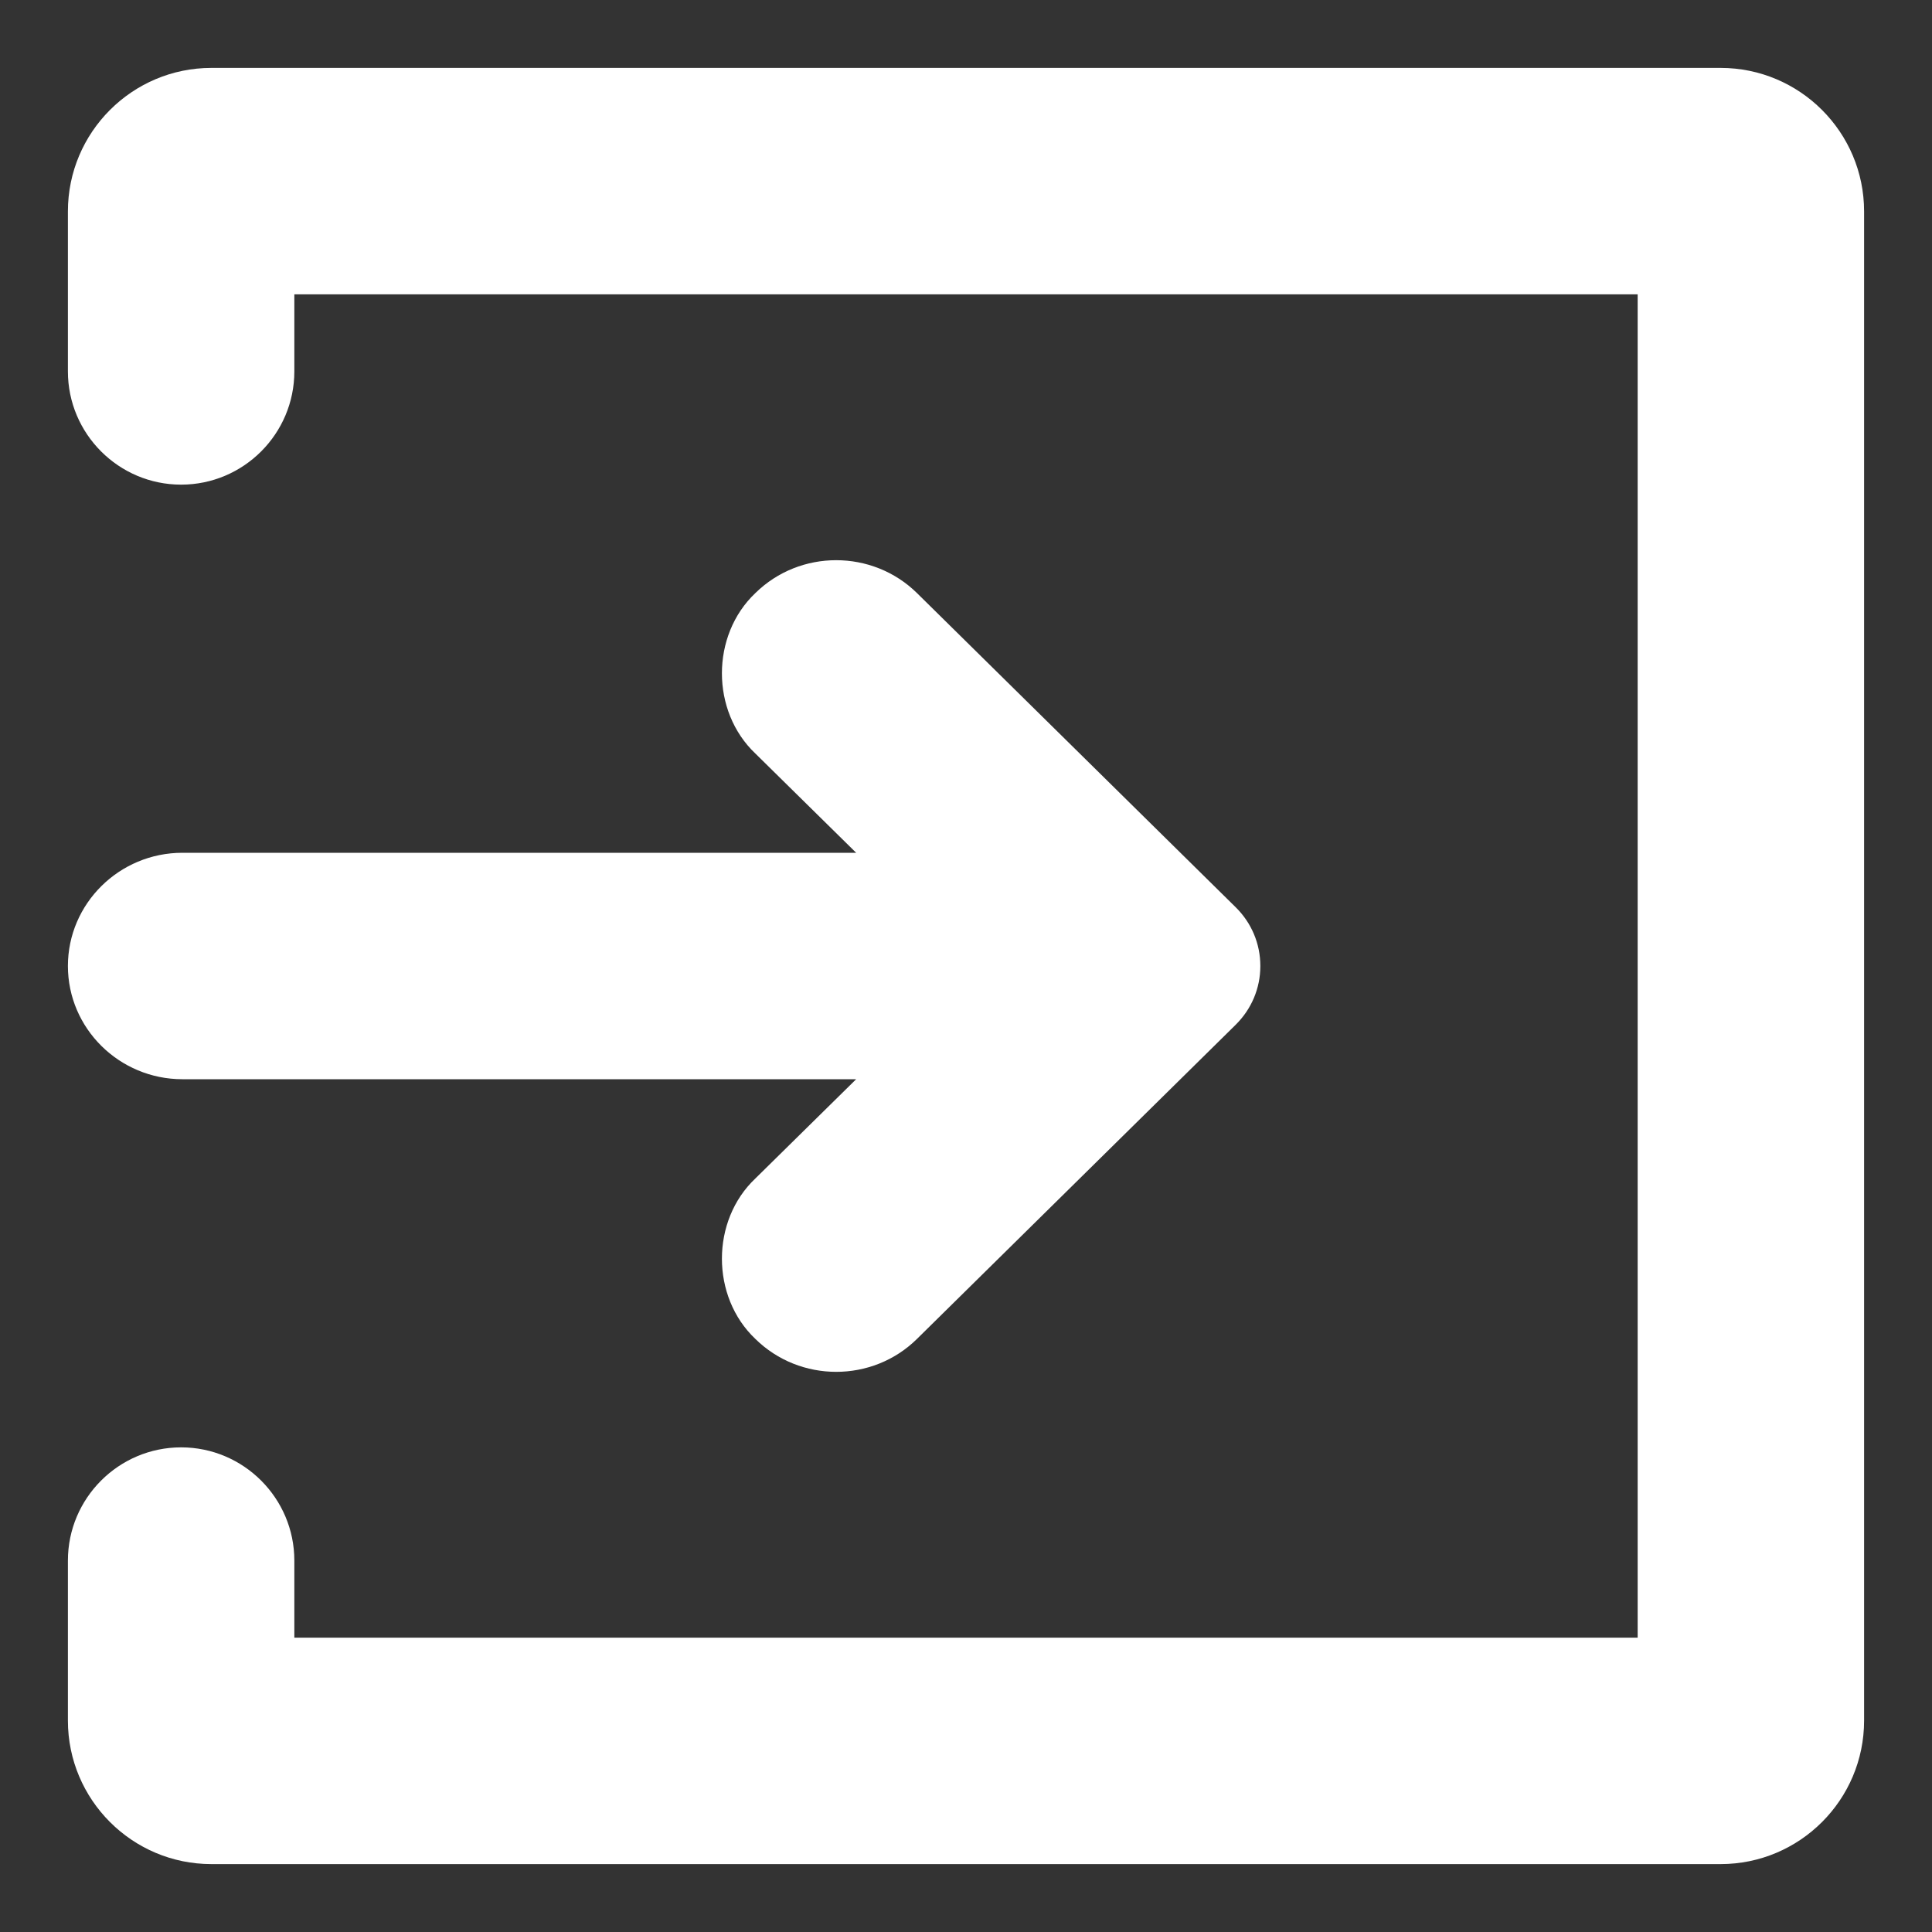
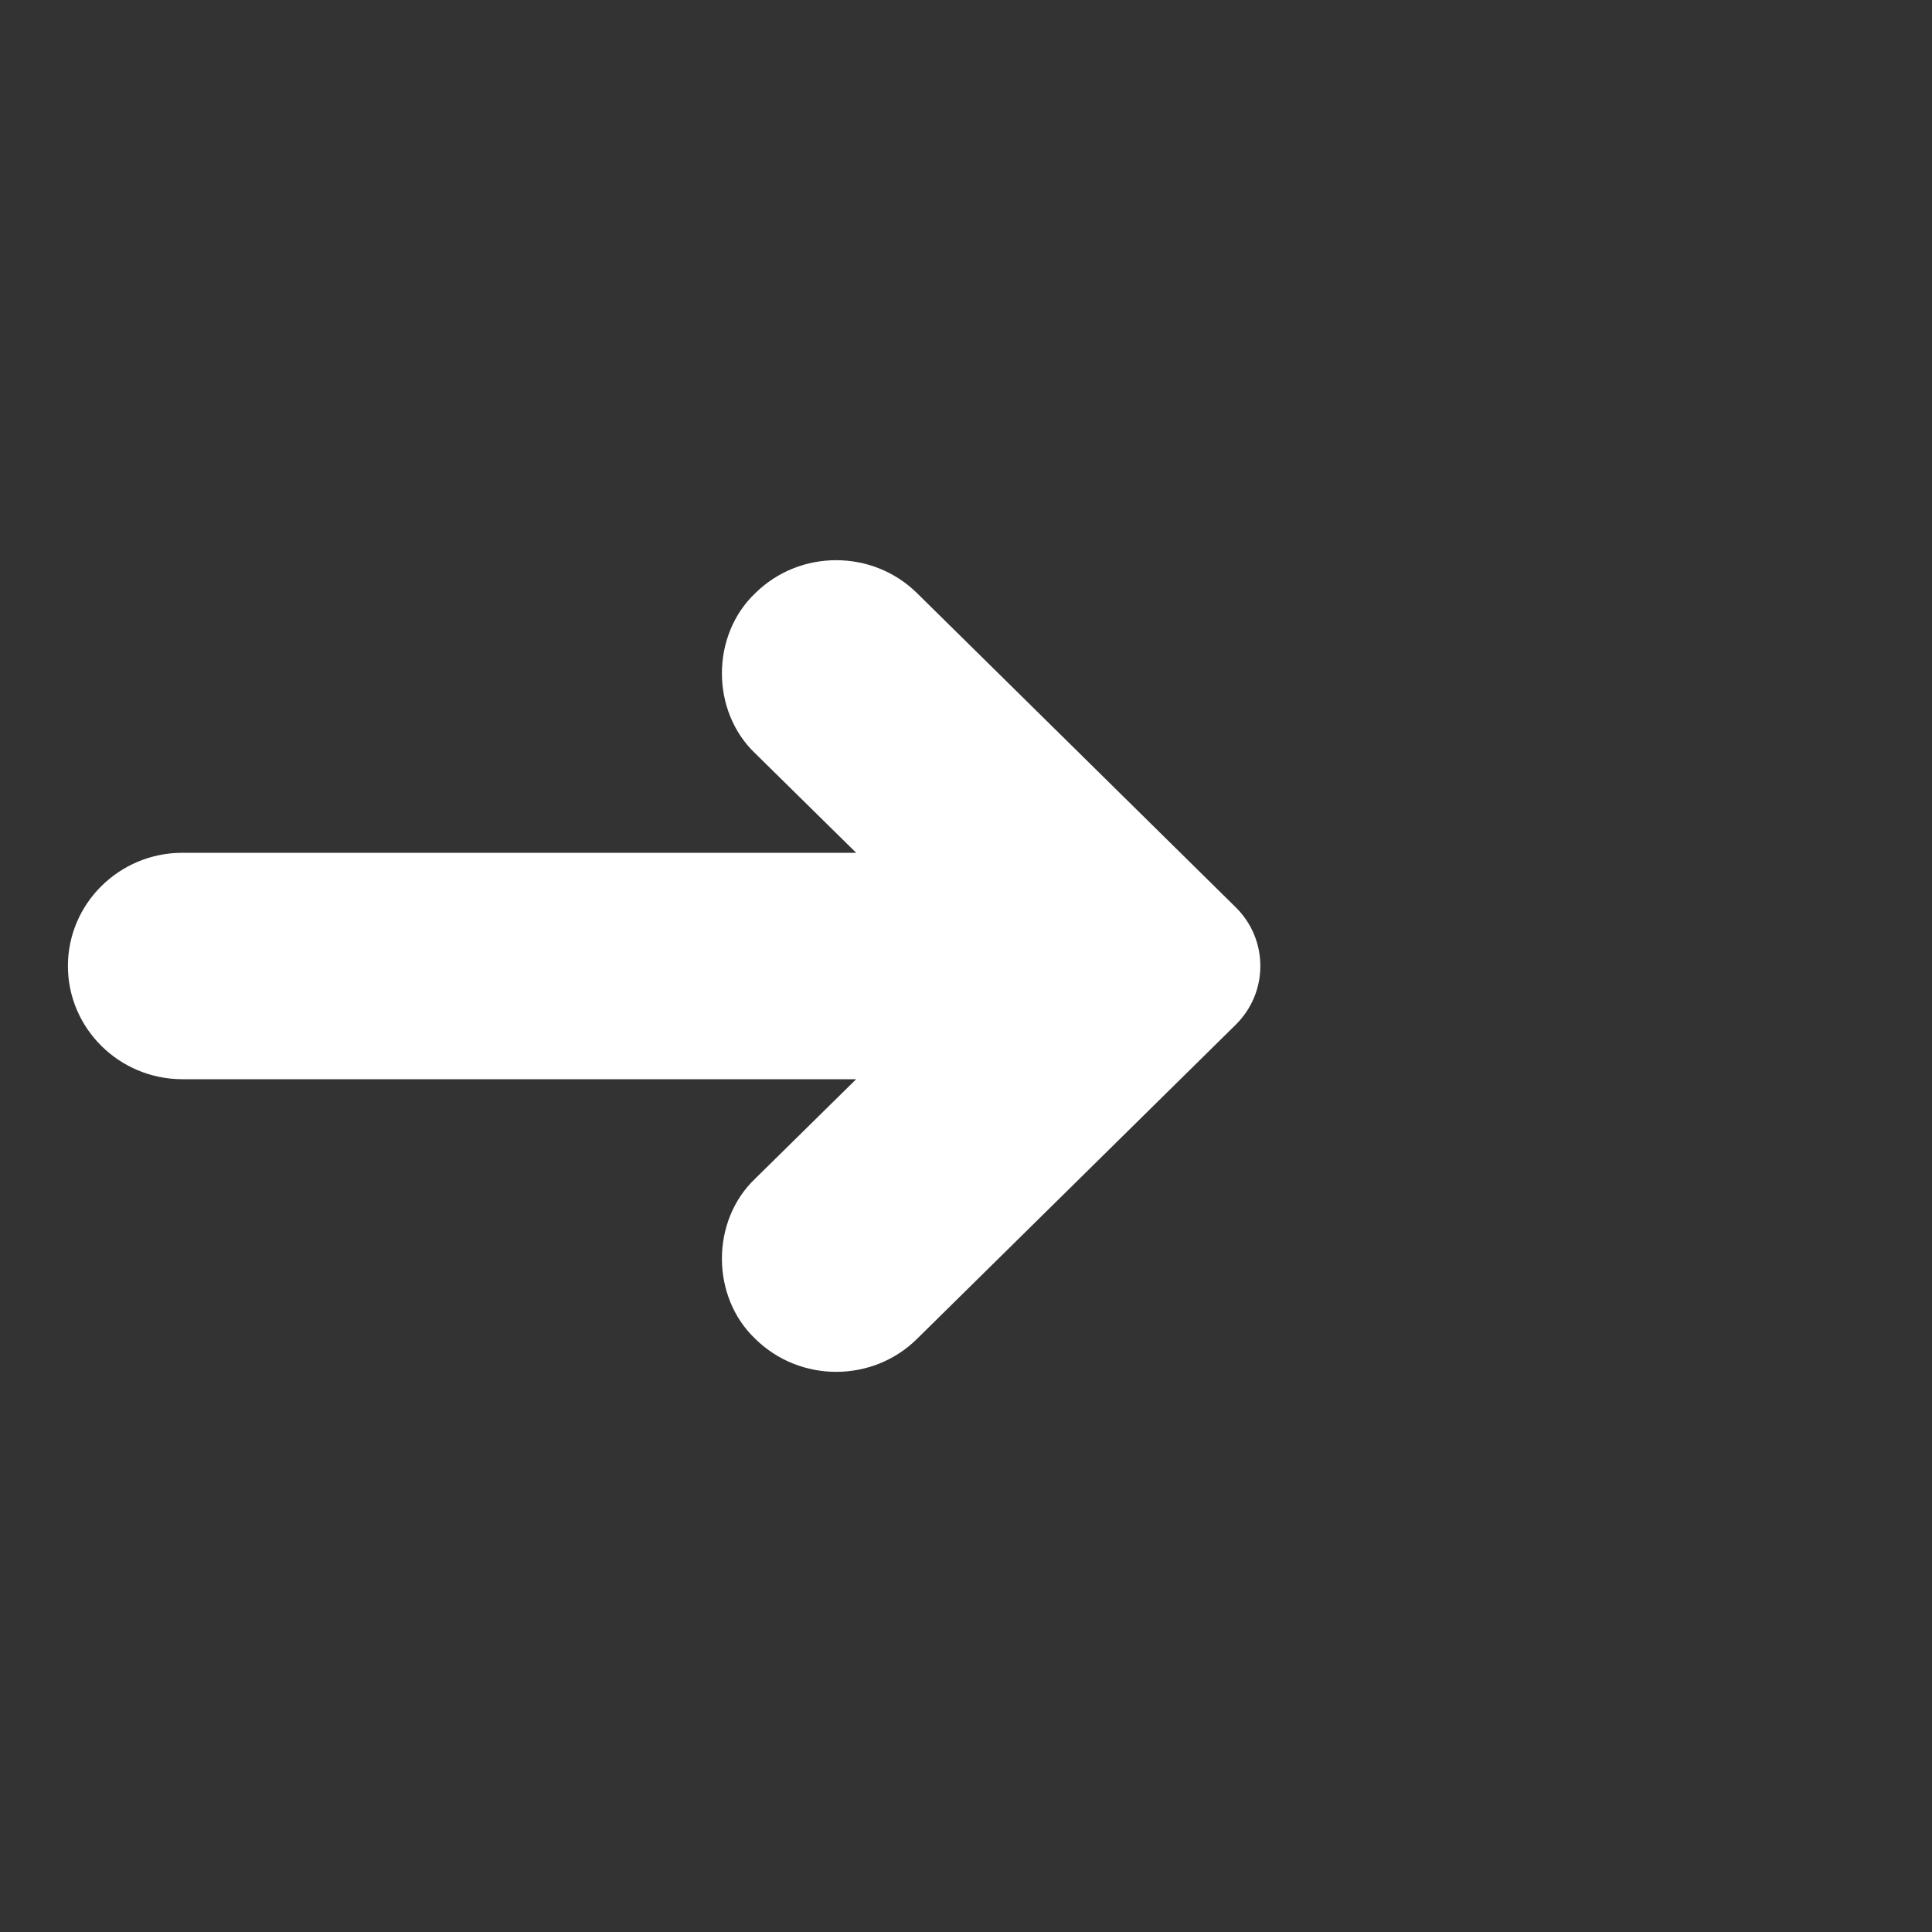
<svg xmlns="http://www.w3.org/2000/svg" width="20" height="20" viewBox="0 0 20 20" fill="none">
  <rect x="0" y="0" width="20" height="20" fill="#333333" stroke="none" />
  <g clip-path="url(#clip0_102_98)">
-     <path d="M17.812 0.703H2.188C1.369 0.703 0.703 1.369 0.703 2.188V3.845C0.703 4.491 1.229 5.017 1.875 5.017C2.521 5.017 3.047 4.491 3.047 3.845V3.047H16.953V16.953H3.047V16.155C3.047 15.509 2.521 14.983 1.875 14.983C1.229 14.983 0.703 15.509 0.703 16.155V17.812C0.703 18.631 1.369 19.297 2.188 19.297H17.812C18.631 19.297 19.297 18.631 19.297 17.812V2.188C19.297 1.369 18.631 0.703 17.812 0.703Z" fill="white" />
    <path d="M0.703 10C0.703 10.646 1.235 11.172 1.888 11.172H8.863L7.819 12.2C7.358 12.636 7.358 13.423 7.819 13.86C8.281 14.315 9.032 14.315 9.493 13.86L12.791 10.609C12.956 10.446 13.047 10.23 13.047 10C13.047 9.77 12.956 9.553 12.791 9.391L9.493 6.14C9.032 5.686 8.281 5.685 7.819 6.14C7.358 6.577 7.358 7.363 7.819 7.8L8.863 8.828H1.888C1.235 8.828 0.703 9.354 0.703 10Z" fill="white" />
  </g>
  <defs>
    <clipPath id="clip0_102_98">
      <rect width="20" height="20" fill="white" />
    </clipPath>
    <filter x="0" y="0" width="1" height="1" id="login_hover">
      <feFlood flood-color="dodgerblue" />
      <feComposite in="SourceGraphic" operator="xor" />
    </filter>
  </defs>
</svg>